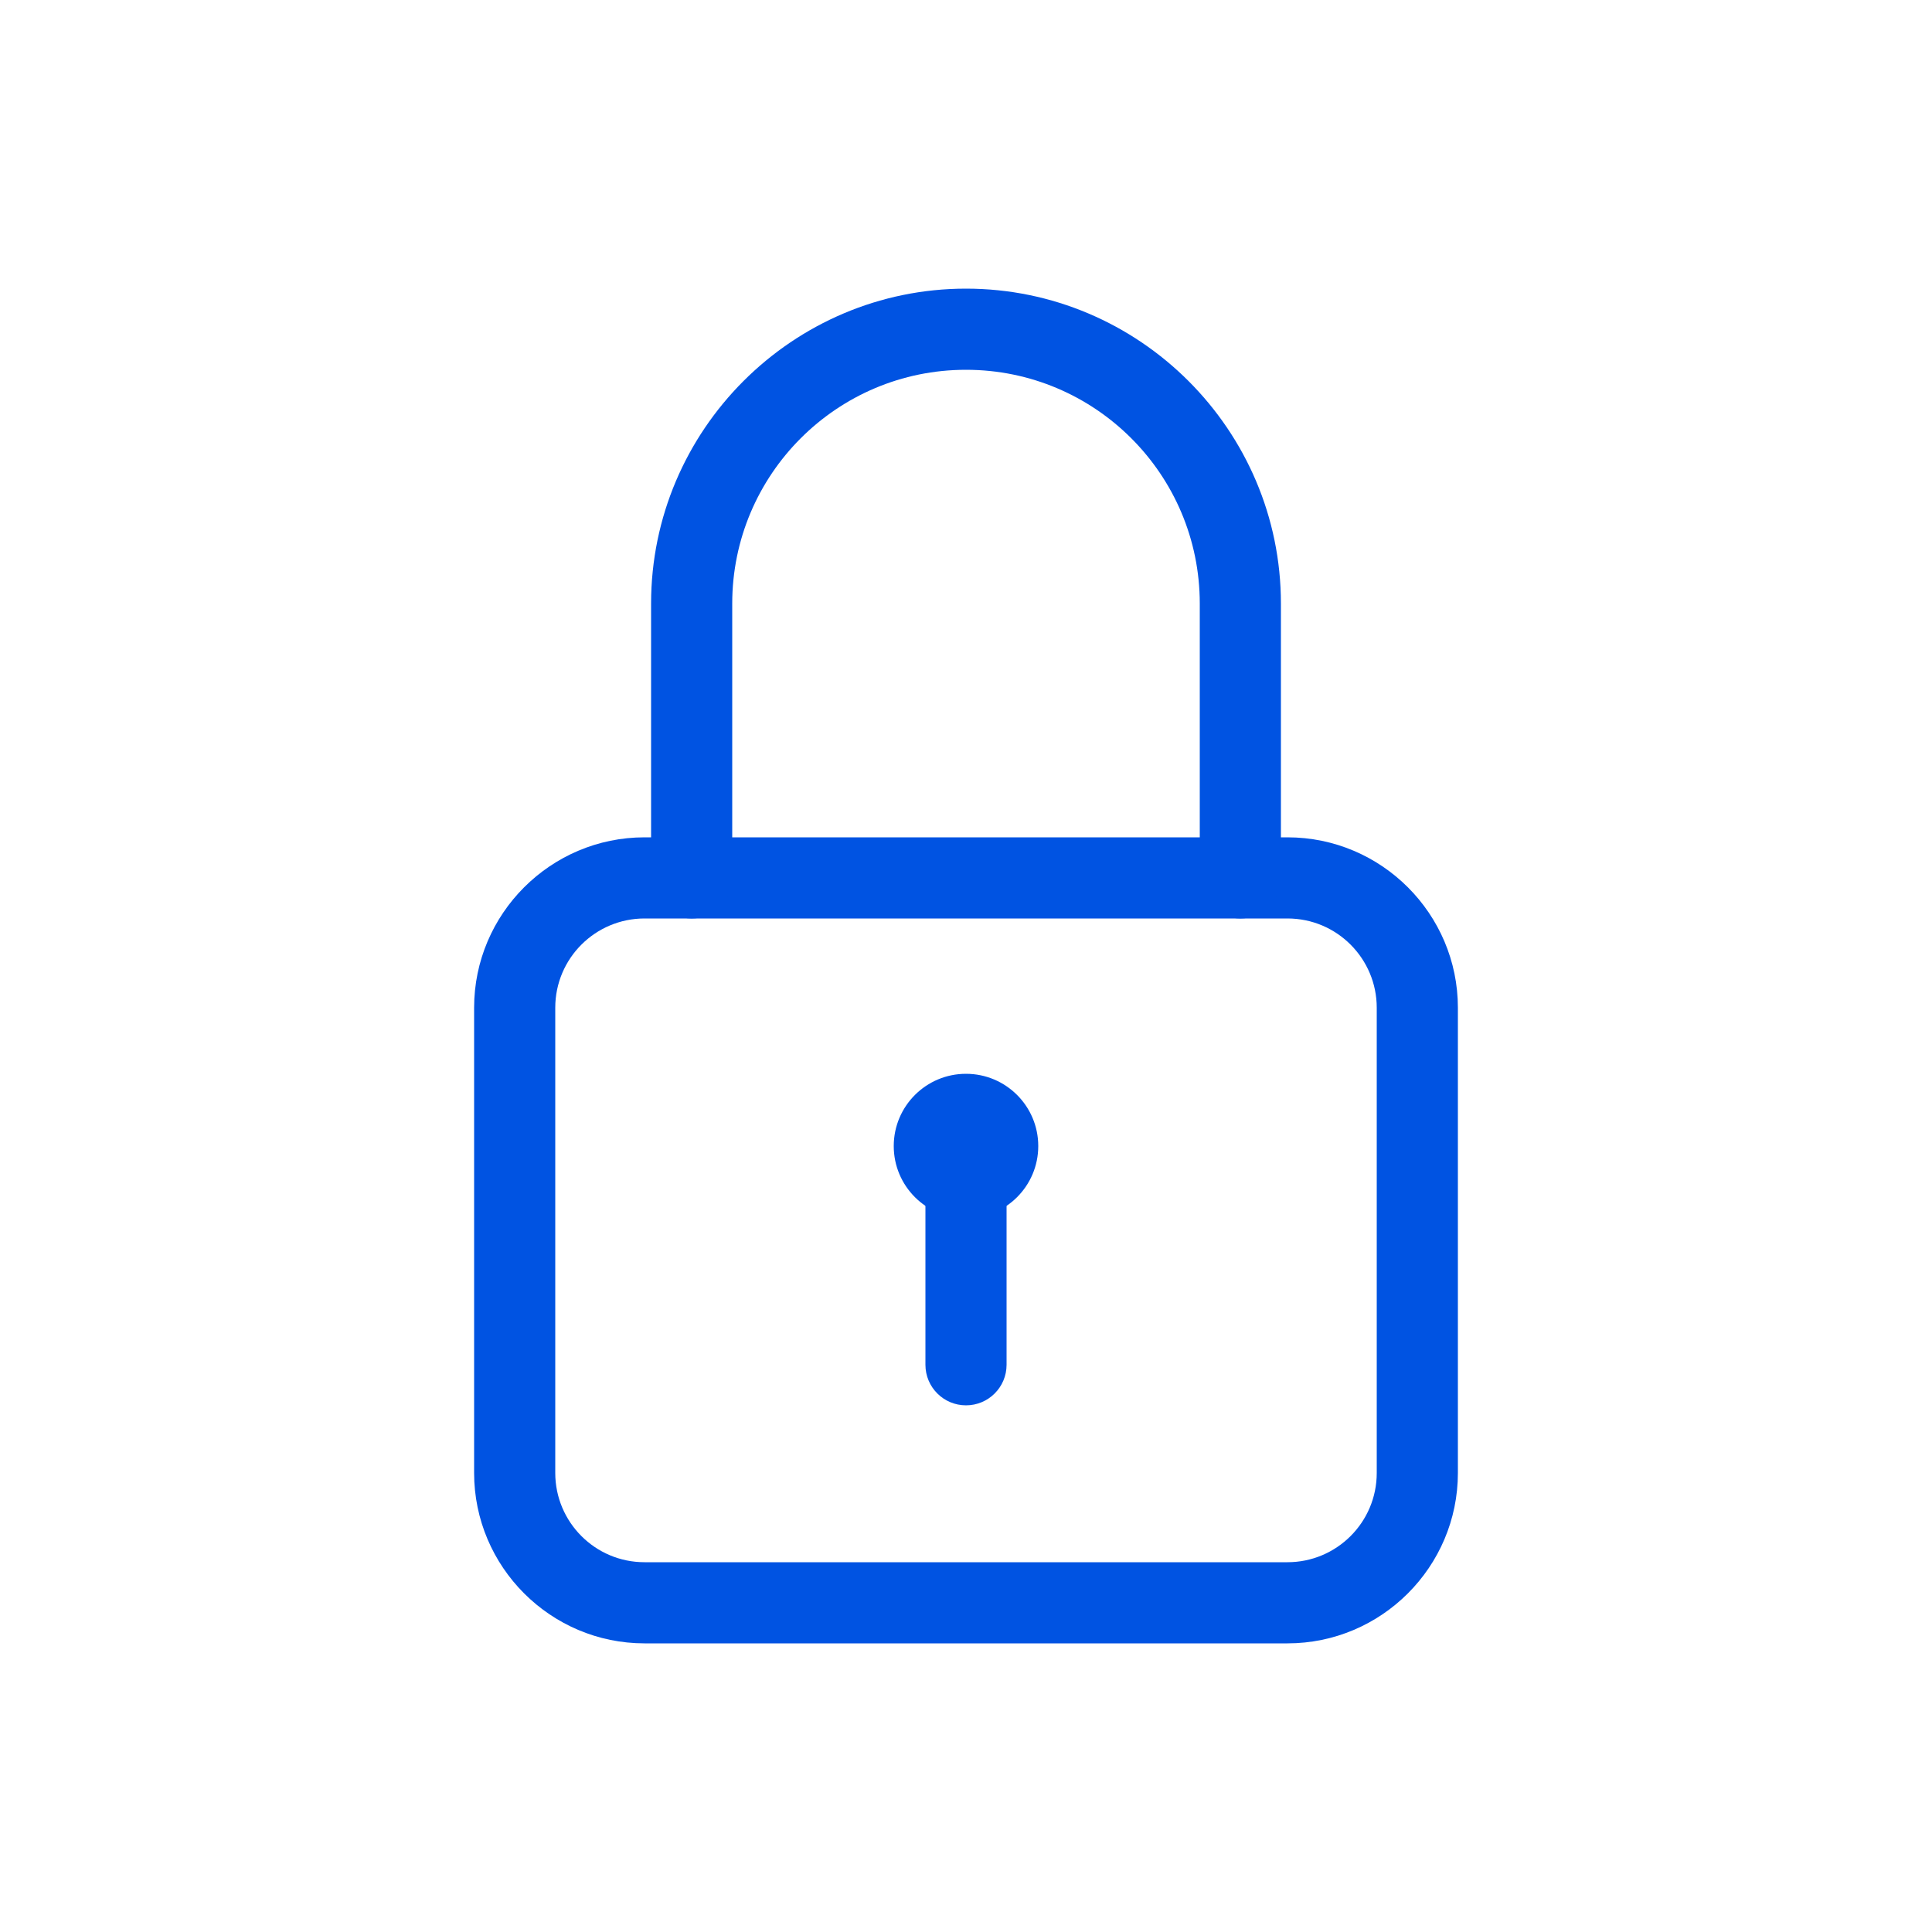
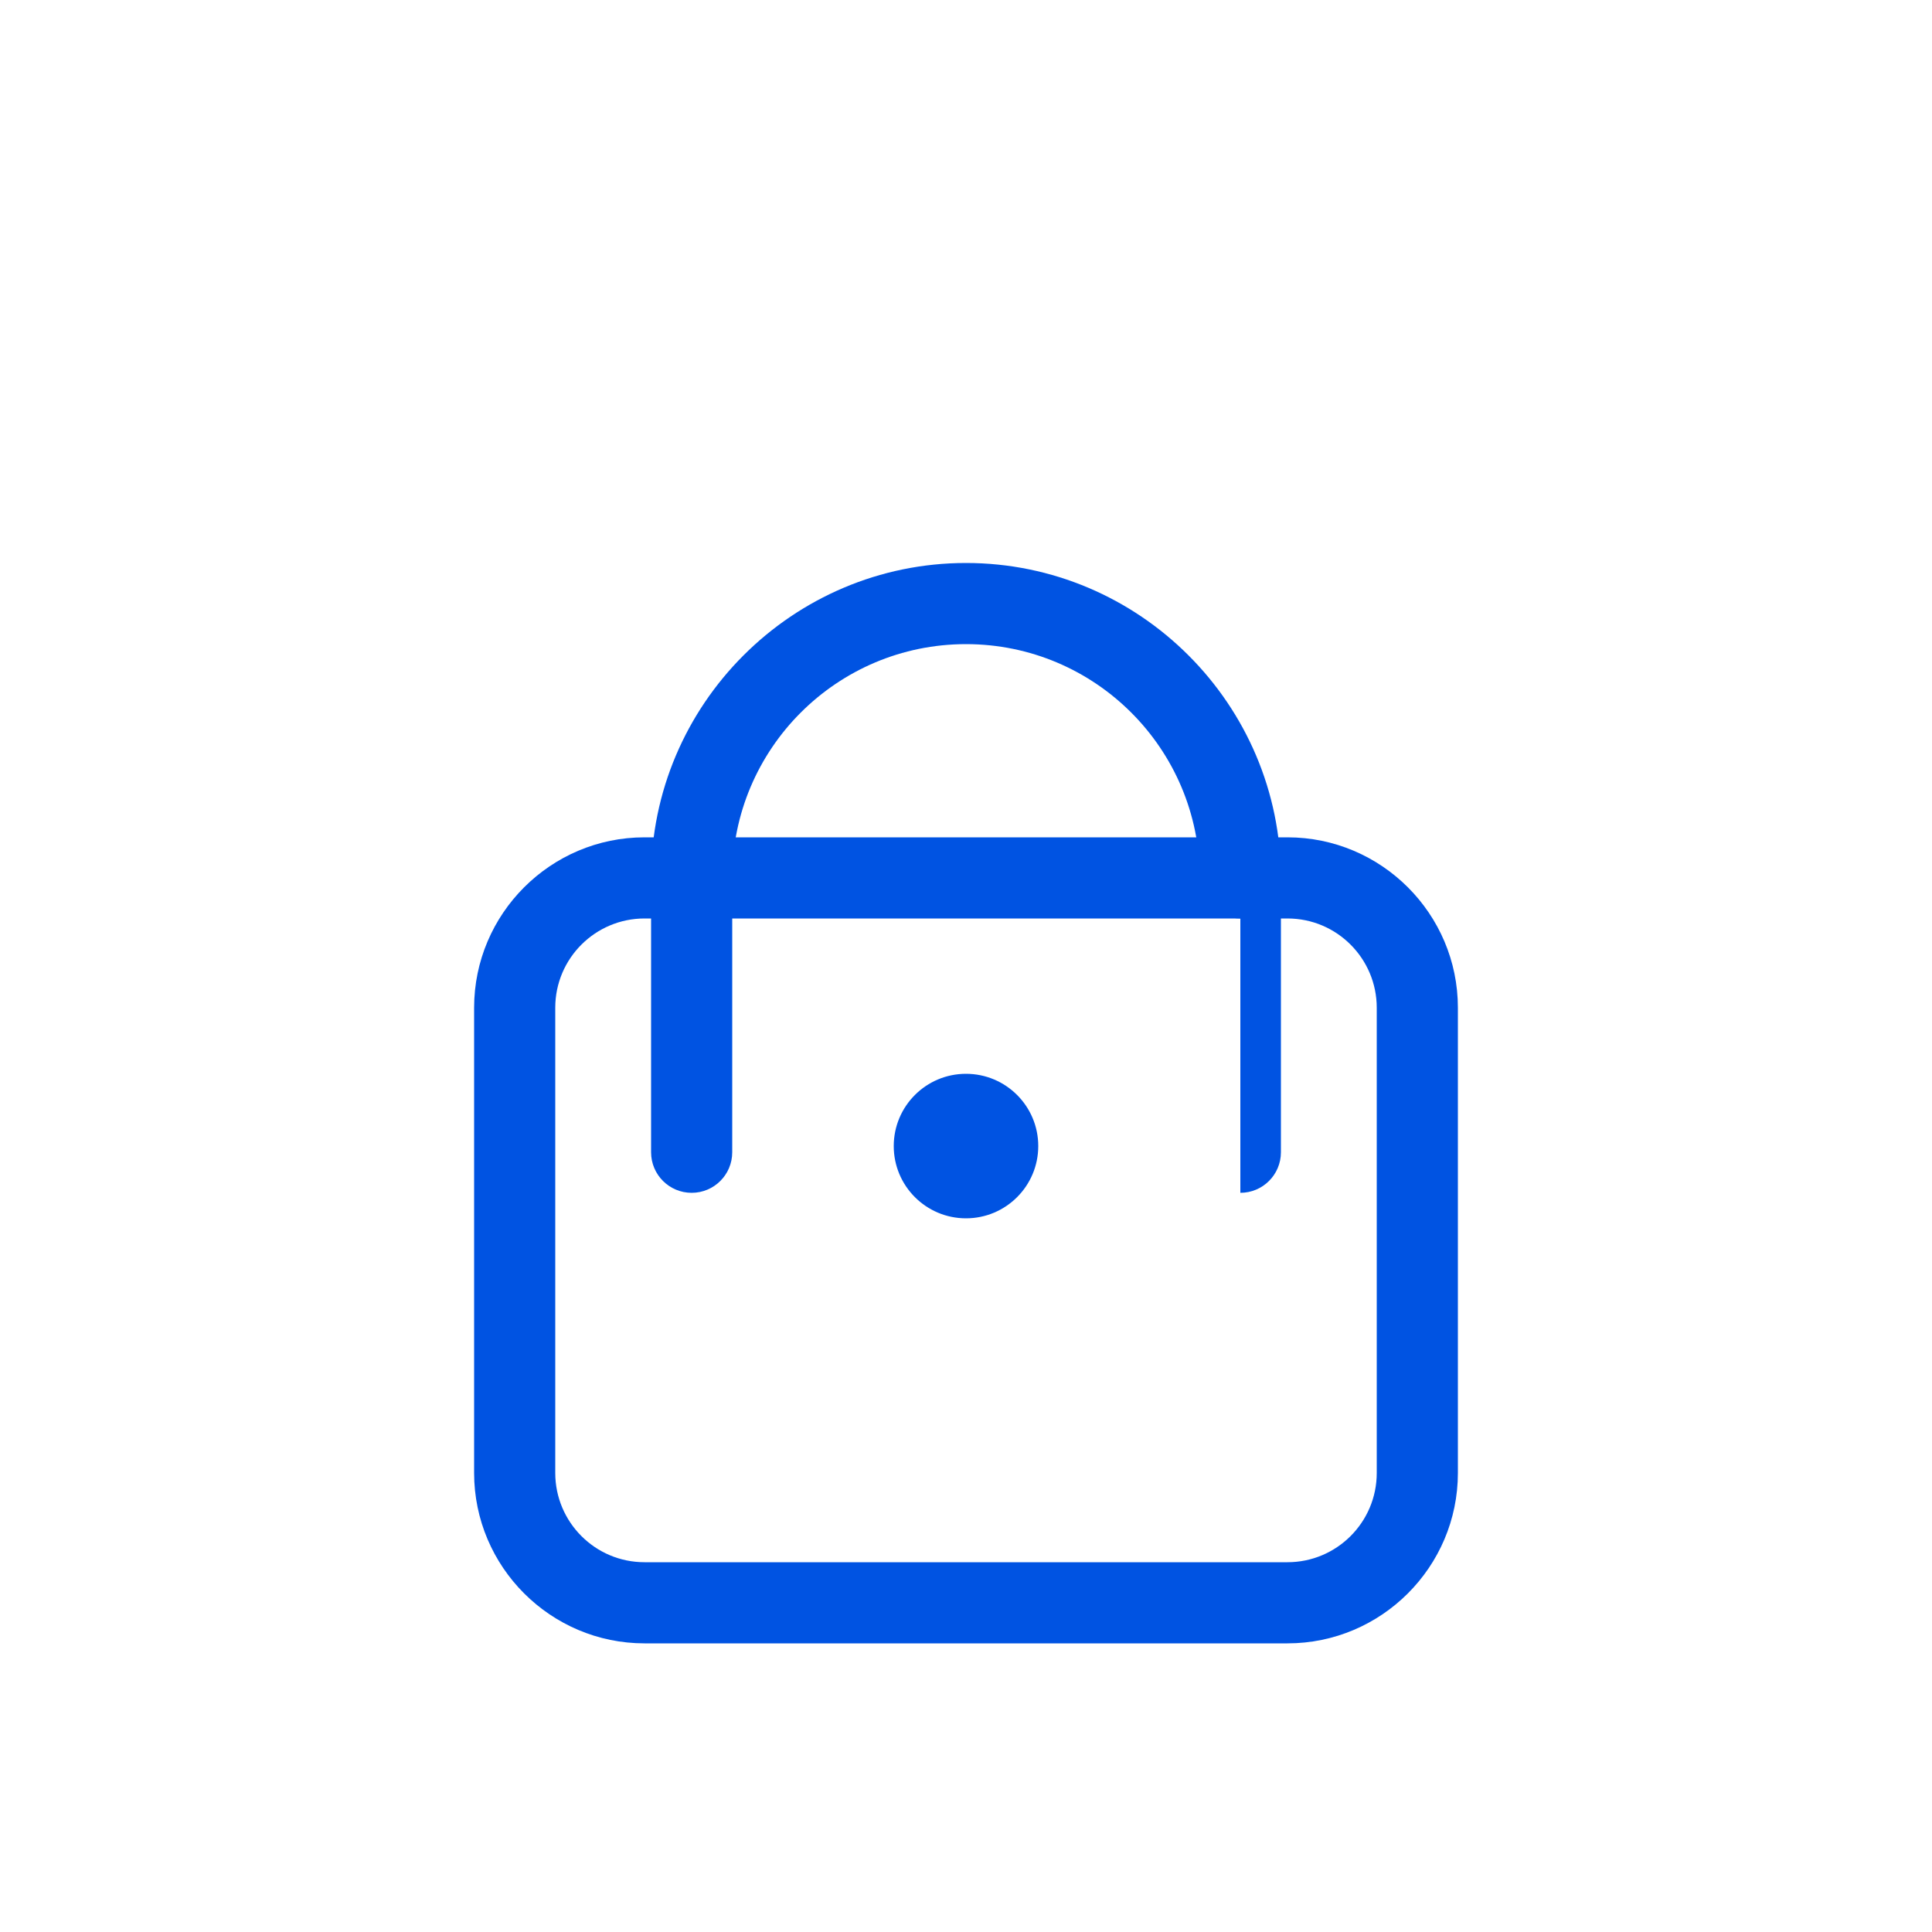
<svg xmlns="http://www.w3.org/2000/svg" id="Icons" version="1.1" viewBox="0 0 500 500">
  <defs>
    <style>
      .cls-1 {
        fill: #0053E2;
        stroke-width: 0px;
      }
    </style>
  </defs>
  <path class="cls-1" d="M333.2,425.3h-166.4c-24.3,0-44.1-19.8-44.1-44.1v-120.4c0-24.3,19.8-44.1,44.1-44.1h166.4c24.3,0,44.1,19.8,44.1,44.1v120.4c0,24.3-19.8,44.1-44.1,44.1ZM166.8,237.7c-12.7,0-23.1,10.3-23.1,23.1v120.4c0,12.7,10.3,23.1,23.1,23.1h166.4c12.7,0,23.1-10.3,23.1-23.1v-120.4c0-12.7-10.3-23.1-23.1-23.1h-166.4Z" />
-   <path class="cls-1" d="M321,237.7c-5.8,0-10.5-4.7-10.5-10.5v-71c0-33.4-27.1-60.5-60.5-60.5s-60.5,27.1-60.5,60.5v71c0,5.8-4.7,10.5-10.5,10.5s-10.5-4.7-10.5-10.5v-71c0-44.9,36.6-81.5,81.5-81.5s81.5,36.6,81.5,81.5v71c0,5.8-4.7,10.5-10.5,10.5Z" />
-   <path class="cls-1" d="M250,363.7c-5.8,0-10.5-4.7-10.5-10.5v-46.4c0-5.8,4.7-10.5,10.5-10.5s10.5,4.7,10.5,10.5v46.4c0,5.8-4.7,10.5-10.5,10.5Z" />
+   <path class="cls-1" d="M321,237.7c-5.8,0-10.5-4.7-10.5-10.5c0-33.4-27.1-60.5-60.5-60.5s-60.5,27.1-60.5,60.5v71c0,5.8-4.7,10.5-10.5,10.5s-10.5-4.7-10.5-10.5v-71c0-44.9,36.6-81.5,81.5-81.5s81.5,36.6,81.5,81.5v71c0,5.8-4.7,10.5-10.5,10.5Z" />
  <circle class="cls-1" cx="250" cy="296.6" r="18.7" />
</svg>